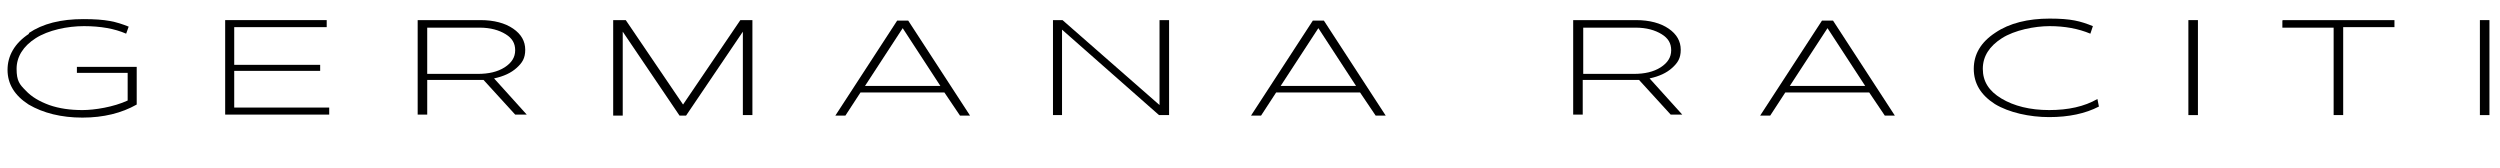
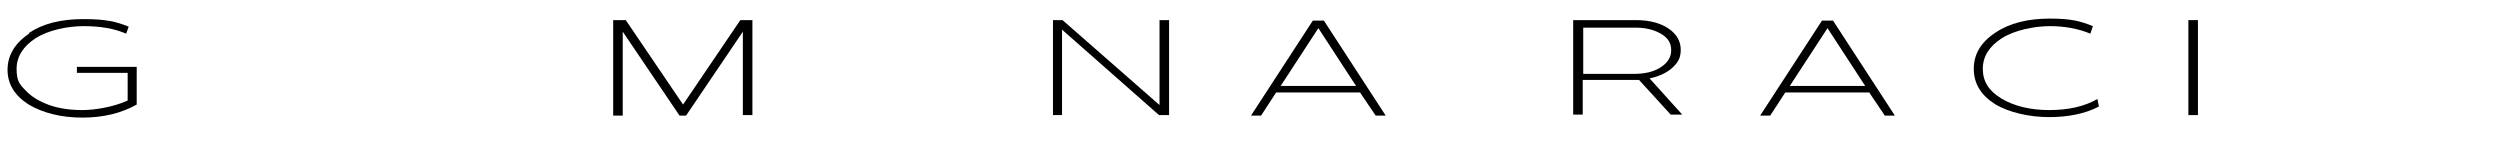
<svg xmlns="http://www.w3.org/2000/svg" id="Livello_1" viewBox="0 0 497.4 33.5">
  <path d="M5.7,6.6c2.8-1.9,6.4-2.8,10.9-2.8s6.5.5,9,1.5l-.5,1.4c-2.3-1-5.1-1.5-8.4-1.5s-7.1.8-9.6,2.4c-2.5,1.6-3.8,3.7-3.8,6.1s.6,3.1,1.8,4.3c1.2,1.3,2.8,2.2,4.7,2.9,2,.7,4.2,1,6.6,1s6.2-.6,9-1.9v-5.5h-10.1v-1.2h11.9v7.5c-3,1.7-6.6,2.6-10.8,2.6s-7.8-.9-10.7-2.6c-2.8-1.8-4.2-4.1-4.2-6.9s1.4-5.3,4.3-7.2Z" />
-   <path d="M65,4v1.4h-18.4v7.5h17.1v1.2h-17.1v7.3h18.9v1.4h-20.7V4h20.2Z" />
-   <path d="M83.1,23V4h12.5c2.7,0,4.9.6,6.5,1.7,1.6,1.1,2.4,2.5,2.4,4.2s-.6,2.6-1.7,3.6c-1.1,1-2.6,1.7-4.5,2.1l6.5,7.2h-2.3l-6.3-6.9h-11.2v6.9h-1.9ZM95.1,14.7c2.1,0,3.9-.4,5.3-1.3,1.4-.9,2.1-2,2.1-3.4s-.6-2.4-1.9-3.2c-1.3-.8-3-1.3-5.2-1.3h-10.4v9.2h10.2Z" />
  <path d="M124.5,4l11.4,16.8,11.4-16.8h2.4v18.9h-1.9V6.3l-11.3,16.7h-1.3l-11.3-16.7v16.7h-1.9V4h2.4Z" />
-   <path d="M166.2,23l12.3-18.9h2.2l12.3,18.9h-2l-3.1-4.6h-16.7l-3,4.6h-2.1ZM187.1,17.1l-7.5-11.5-7.5,11.5h15.1Z" />
  <path d="M211.4,4l19.3,16.9V4h1.9v18.9h-2l-19.3-17v17h-1.8V4h2Z" />
  <path d="M248.9,23l12.3-18.9h2.2l12.3,18.9h-2l-3.1-4.6h-16.7l-3,4.6h-2.1ZM269.8,17.1l-7.5-11.5-7.5,11.5h15.1Z" />
  <path d="M313,23V4h12.5c2.7,0,4.9.6,6.5,1.7,1.6,1.1,2.4,2.5,2.4,4.2s-.6,2.6-1.7,3.6c-1.1,1-2.6,1.7-4.5,2.1l6.5,7.2h-2.3l-6.3-6.9h-11.2v6.9h-1.9ZM325.1,14.7c2.1,0,3.9-.4,5.3-1.3,1.4-.9,2.1-2,2.1-3.4s-.6-2.4-1.9-3.2c-1.3-.8-3-1.3-5.2-1.3h-10.4v9.2h10.2Z" />
  <path d="M350.2,23l12.3-18.9h2.2l12.3,18.9h-2l-3.1-4.6h-16.7l-3,4.6h-2.1ZM371.1,17.1l-7.5-11.5-7.5,11.5h15.1Z" />
  <path d="M397,6.5c2.8-1.9,6.5-2.8,10.8-2.8s6.1.5,8.6,1.5l-.5,1.5c-2.4-1-5.1-1.5-8.1-1.5s-7,.8-9.5,2.4c-2.5,1.6-3.8,3.6-3.8,6.1s1.2,4.4,3.7,5.9,5.7,2.3,9.5,2.3,7-.7,9.6-2.2l.3,1.5c-2.7,1.4-6,2.1-9.9,2.1s-8-.9-10.8-2.6c-2.8-1.8-4.2-4.1-4.2-7s1.4-5.3,4.3-7.2Z" />
  <path d="M435.4,23V4h1.9v18.9h-1.9Z" />
-   <path d="M454.2,4h22.2v1.4h-10.2v17.5h-1.9V5.5h-10.2v-1.4Z" />
-   <path d="M493.4,23V4h1.9v18.9h-1.9Z" />
+   <path d="M493.4,23V4h1.9h-1.9Z" />
</svg>